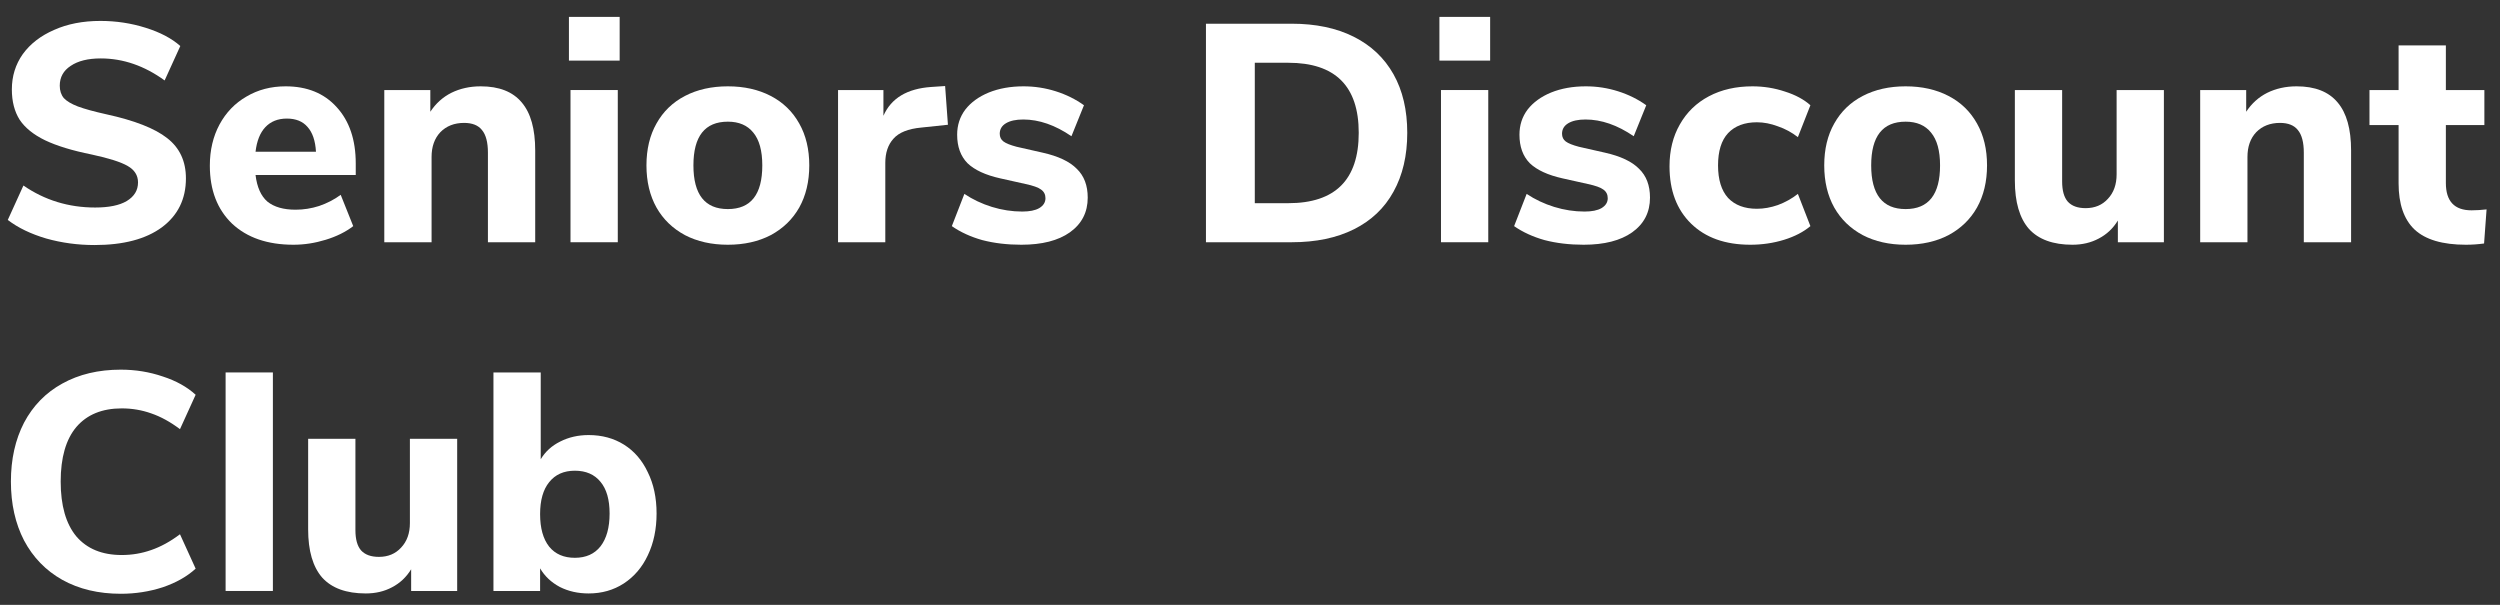
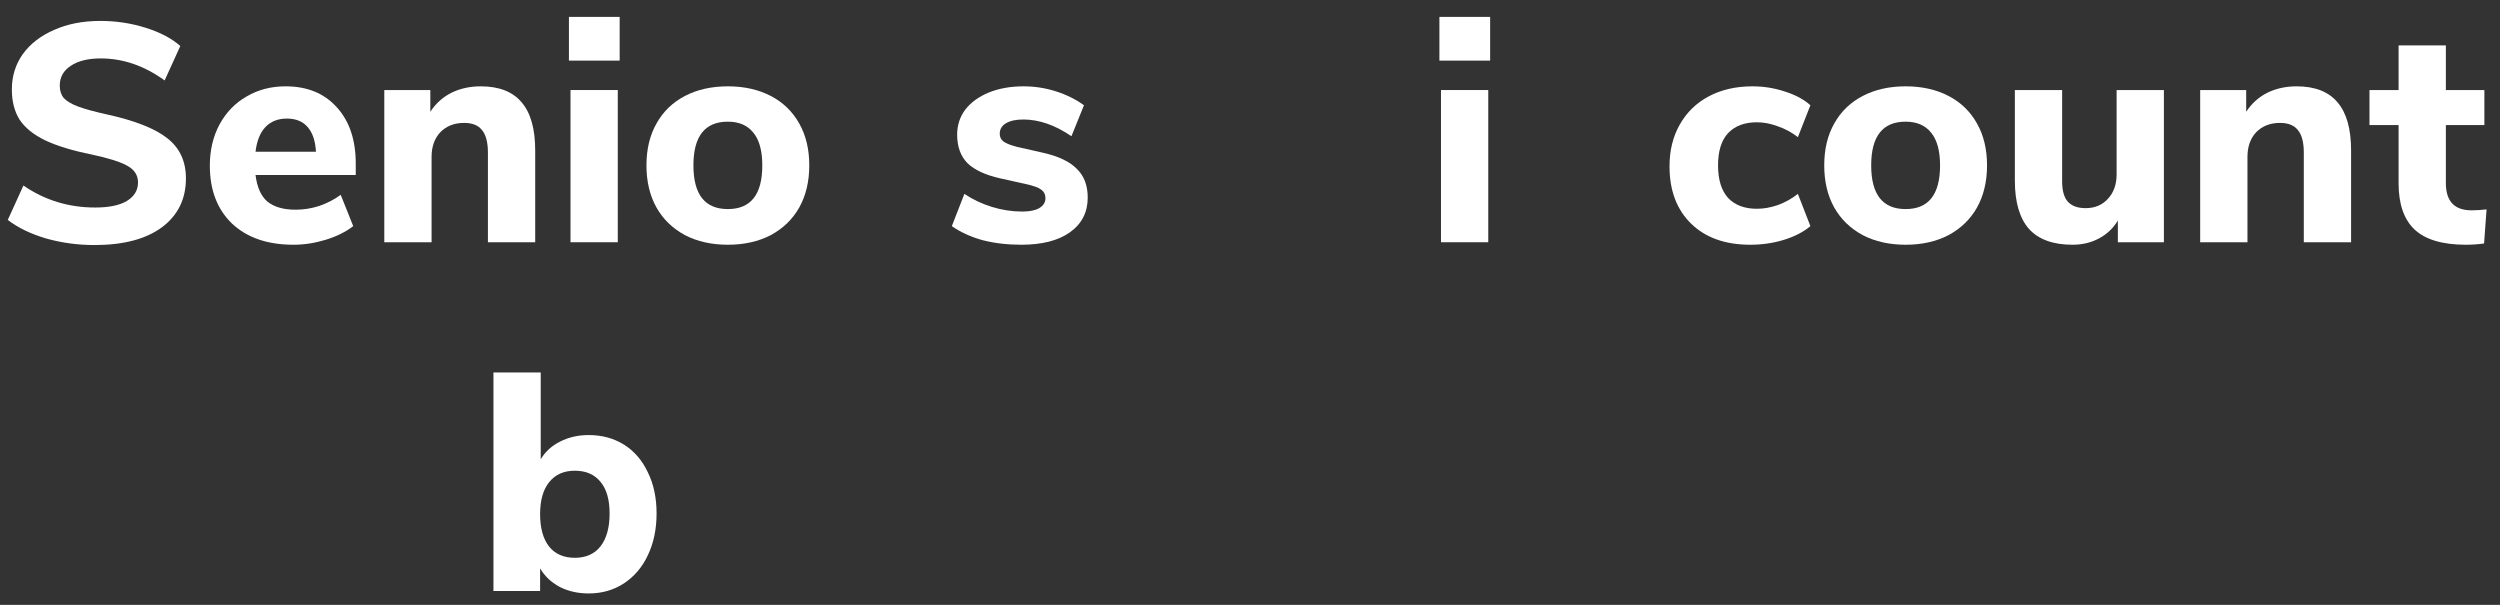
<svg xmlns="http://www.w3.org/2000/svg" width="124" height="30" viewBox="0 0 124 30" fill="none">
  <rect x="0" y="0" width="124" height="30" fill="#333333" stroke="none" />
  <g id="Seniors Discount Club">
    <path d="M4.688 12.154C3.859 12.154 3.062 12.046 2.296 11.831C1.53 11.605 0.893 11.298 0.386 10.909L1.162 9.202C2.218 9.93 3.404 10.293 4.719 10.293C5.402 10.293 5.925 10.186 6.287 9.971C6.66 9.745 6.846 9.438 6.846 9.048C6.846 8.7 6.675 8.428 6.334 8.233C6.002 8.039 5.407 7.849 4.548 7.664C3.585 7.47 2.814 7.234 2.234 6.957C1.664 6.68 1.245 6.342 0.976 5.942C0.717 5.532 0.588 5.03 0.588 4.436C0.588 3.78 0.769 3.195 1.131 2.683C1.504 2.17 2.022 1.771 2.684 1.484C3.347 1.186 4.113 1.038 4.983 1.038C5.759 1.038 6.504 1.151 7.219 1.376C7.944 1.602 8.518 1.904 8.943 2.283L8.166 3.99C7.162 3.262 6.106 2.898 4.998 2.898C4.367 2.898 3.87 3.021 3.507 3.267C3.145 3.503 2.964 3.831 2.964 4.251C2.964 4.497 3.031 4.702 3.166 4.866C3.311 5.02 3.544 5.158 3.864 5.281C4.196 5.404 4.662 5.532 5.262 5.666C6.67 5.973 7.68 6.368 8.29 6.85C8.912 7.331 9.222 7.998 9.222 8.848C9.222 9.873 8.824 10.683 8.026 11.277C7.229 11.862 6.116 12.154 4.688 12.154Z" fill="white" />
    <path d="M17.645 8.679H12.675C12.748 9.284 12.944 9.725 13.265 10.001C13.597 10.268 14.063 10.401 14.663 10.401C15.056 10.401 15.445 10.34 15.828 10.217C16.221 10.083 16.578 9.899 16.899 9.663L17.52 11.216C17.148 11.503 16.692 11.729 16.154 11.893C15.626 12.056 15.093 12.139 14.554 12.139C13.271 12.139 12.256 11.79 11.511 11.093C10.776 10.386 10.408 9.427 10.408 8.218C10.408 7.449 10.569 6.768 10.889 6.173C11.21 5.579 11.656 5.117 12.225 4.789C12.794 4.451 13.441 4.282 14.166 4.282C15.232 4.282 16.076 4.625 16.697 5.312C17.329 5.999 17.645 6.932 17.645 8.11V8.679ZM14.228 5.881C13.783 5.881 13.426 6.024 13.157 6.311C12.898 6.588 12.737 6.993 12.675 7.526H15.672C15.641 6.983 15.502 6.573 15.253 6.296C15.015 6.019 14.673 5.881 14.228 5.881Z" fill="white" />
    <path d="M23.844 4.282C24.755 4.282 25.433 4.548 25.878 5.081C26.324 5.604 26.546 6.399 26.546 7.465V12.015H24.201V7.572C24.201 7.06 24.103 6.686 23.906 6.45C23.72 6.214 23.425 6.096 23.021 6.096C22.535 6.096 22.141 6.25 21.841 6.557C21.551 6.865 21.406 7.275 21.406 7.787V12.015H19.061V4.466H21.344V5.543C21.613 5.133 21.96 4.82 22.384 4.605C22.819 4.39 23.306 4.282 23.844 4.282Z" fill="white" />
    <path d="M28.297 12.015V4.466H30.642V12.015H28.297ZM28.219 0.838H30.735V3.006H28.219V0.838Z" fill="white" />
    <path d="M36.102 12.139C35.294 12.139 34.585 11.98 33.974 11.662C33.364 11.334 32.892 10.878 32.561 10.293C32.23 9.699 32.064 9.002 32.064 8.203C32.064 7.403 32.23 6.711 32.561 6.127C32.892 5.532 33.364 5.076 33.974 4.759C34.585 4.441 35.294 4.282 36.102 4.282C36.91 4.282 37.619 4.441 38.23 4.759C38.84 5.076 39.311 5.532 39.643 6.127C39.974 6.711 40.14 7.403 40.14 8.203C40.14 9.002 39.974 9.699 39.643 10.293C39.311 10.878 38.84 11.334 38.23 11.662C37.619 11.98 36.91 12.139 36.102 12.139ZM36.102 10.37C37.241 10.37 37.81 9.648 37.81 8.203C37.81 7.475 37.66 6.932 37.36 6.573C37.07 6.214 36.651 6.035 36.102 6.035C34.963 6.035 34.394 6.757 34.394 8.203C34.394 9.648 34.963 10.37 36.102 10.37Z" fill="white" />
-     <path d="M47.017 6.188L45.697 6.327C45.045 6.388 44.584 6.573 44.315 6.88C44.046 7.178 43.911 7.577 43.911 8.08V12.015H41.567V4.466H43.818V5.743C44.201 4.871 44.993 4.395 46.194 4.313L46.878 4.267L47.017 6.188Z" fill="white" />
    <path d="M50.659 12.139C49.955 12.139 49.308 12.062 48.718 11.908C48.138 11.744 47.636 11.513 47.211 11.216L47.833 9.617C48.247 9.894 48.702 10.109 49.199 10.263C49.696 10.416 50.198 10.493 50.705 10.493C51.068 10.493 51.347 10.437 51.544 10.324C51.751 10.201 51.855 10.037 51.855 9.832C51.855 9.648 51.782 9.504 51.637 9.402C51.503 9.299 51.244 9.207 50.861 9.125L49.618 8.848C48.883 8.684 48.34 8.433 47.988 8.095C47.646 7.746 47.475 7.275 47.475 6.68C47.475 6.209 47.61 5.794 47.879 5.435C48.159 5.076 48.547 4.794 49.044 4.589C49.551 4.384 50.126 4.282 50.767 4.282C51.316 4.282 51.849 4.364 52.367 4.528C52.885 4.692 53.351 4.923 53.765 5.22L53.144 6.757C52.336 6.204 51.539 5.927 50.752 5.927C50.39 5.927 50.105 5.989 49.898 6.112C49.691 6.235 49.587 6.409 49.587 6.634C49.587 6.798 49.649 6.926 49.774 7.019C49.898 7.111 50.115 7.198 50.426 7.28L51.715 7.572C52.491 7.746 53.056 8.013 53.407 8.372C53.77 8.72 53.951 9.197 53.951 9.802C53.951 10.529 53.656 11.103 53.066 11.524C52.486 11.934 51.684 12.139 50.659 12.139Z" fill="white" />
-     <path d="M59.815 1.176H64.07C65.261 1.176 66.286 1.391 67.145 1.822C68.004 2.252 68.662 2.873 69.117 3.682C69.573 4.492 69.8 5.461 69.8 6.588C69.8 7.716 69.573 8.689 69.117 9.509C68.672 10.319 68.02 10.939 67.16 11.37C66.301 11.8 65.271 12.015 64.07 12.015H59.815V1.176ZM63.899 10.078C66.229 10.078 67.393 8.915 67.393 6.588C67.393 4.272 66.229 3.113 63.899 3.113H62.238V10.078H63.899Z" fill="white" />
    <path d="M71.473 12.015V4.466H73.818V12.015H71.473ZM71.395 0.838H73.911V3.006H71.395V0.838Z" fill="white" />
-     <path d="M78.548 12.139C77.844 12.139 77.197 12.062 76.607 11.908C76.027 11.744 75.525 11.513 75.1 11.216L75.722 9.617C76.136 9.894 76.591 10.109 77.088 10.263C77.585 10.416 78.087 10.493 78.595 10.493C78.957 10.493 79.237 10.437 79.433 10.324C79.64 10.201 79.744 10.037 79.744 9.832C79.744 9.648 79.671 9.504 79.526 9.402C79.392 9.299 79.133 9.207 78.75 9.125L77.508 8.848C76.772 8.684 76.229 8.433 75.877 8.095C75.535 7.746 75.365 7.275 75.365 6.68C75.365 6.209 75.499 5.794 75.768 5.435C76.048 5.076 76.436 4.794 76.933 4.589C77.44 4.384 78.015 4.282 78.657 4.282C79.206 4.282 79.739 4.364 80.256 4.528C80.774 4.692 81.24 4.923 81.654 5.22L81.033 6.757C80.225 6.204 79.428 5.927 78.641 5.927C78.279 5.927 77.994 5.989 77.787 6.112C77.58 6.235 77.477 6.409 77.477 6.634C77.477 6.798 77.539 6.926 77.663 7.019C77.787 7.111 78.004 7.198 78.315 7.28L79.604 7.572C80.38 7.746 80.945 8.013 81.297 8.372C81.659 8.72 81.84 9.197 81.84 9.802C81.84 10.529 81.545 11.103 80.955 11.524C80.375 11.934 79.573 12.139 78.548 12.139Z" fill="white" />
    <path d="M86.814 12.139C85.572 12.139 84.594 11.79 83.879 11.093C83.165 10.396 82.808 9.448 82.808 8.249C82.808 7.459 82.979 6.768 83.32 6.173C83.662 5.568 84.143 5.102 84.764 4.774C85.386 4.446 86.105 4.282 86.923 4.282C87.482 4.282 88.02 4.369 88.538 4.543C89.056 4.707 89.475 4.933 89.796 5.22L89.175 6.803C88.875 6.568 88.543 6.388 88.181 6.265C87.829 6.132 87.482 6.065 87.141 6.065C86.53 6.065 86.053 6.245 85.712 6.604C85.38 6.962 85.215 7.495 85.215 8.203C85.215 8.91 85.38 9.448 85.712 9.817C86.053 10.176 86.53 10.355 87.141 10.355C87.482 10.355 87.829 10.293 88.181 10.171C88.543 10.037 88.875 9.853 89.175 9.617L89.796 11.216C89.454 11.503 89.02 11.729 88.492 11.893C87.964 12.056 87.404 12.139 86.814 12.139Z" fill="white" />
    <path d="M94.519 12.139C93.712 12.139 93.002 11.98 92.392 11.662C91.781 11.334 91.31 10.878 90.978 10.293C90.647 9.699 90.482 9.002 90.482 8.203C90.482 7.403 90.647 6.711 90.978 6.127C91.31 5.532 91.781 5.076 92.392 4.759C93.002 4.441 93.712 4.282 94.519 4.282C95.327 4.282 96.036 4.441 96.647 4.759C97.258 5.076 97.729 5.532 98.06 6.127C98.391 6.711 98.557 7.403 98.557 8.203C98.557 9.002 98.391 9.699 98.06 10.293C97.729 10.878 97.258 11.334 96.647 11.662C96.036 11.98 95.327 12.139 94.519 12.139ZM94.519 10.37C95.658 10.37 96.227 9.648 96.227 8.203C96.227 7.475 96.077 6.932 95.777 6.573C95.487 6.214 95.068 6.035 94.519 6.035C93.38 6.035 92.811 6.757 92.811 8.203C92.811 9.648 93.38 10.37 94.519 10.37Z" fill="white" />
    <path d="M107.329 4.466V12.015H105.046V10.939C104.808 11.329 104.493 11.626 104.099 11.831C103.716 12.036 103.281 12.139 102.795 12.139C101.832 12.139 101.112 11.877 100.636 11.354C100.17 10.821 99.937 10.022 99.937 8.956V4.466H102.282V9.002C102.282 9.453 102.375 9.786 102.562 10.001C102.758 10.217 103.053 10.324 103.447 10.324C103.902 10.324 104.27 10.171 104.55 9.863C104.839 9.556 104.984 9.151 104.984 8.648V4.466H107.329Z" fill="white" />
    <path d="M113.912 4.282C114.823 4.282 115.501 4.548 115.946 5.081C116.391 5.604 116.614 6.399 116.614 7.465V12.015H114.269V7.572C114.269 7.06 114.17 6.686 113.974 6.45C113.787 6.214 113.492 6.096 113.089 6.096C112.602 6.096 112.209 6.25 111.908 6.557C111.618 6.865 111.474 7.275 111.474 7.787V12.015H109.129V4.466H111.411V5.543C111.681 5.133 112.027 4.82 112.452 4.605C112.887 4.39 113.373 4.282 113.912 4.282Z" fill="white" />
    <path d="M122.588 10.432C122.826 10.432 123.075 10.416 123.334 10.386L123.21 12.077C122.909 12.118 122.609 12.139 122.309 12.139C121.149 12.139 120.3 11.887 119.762 11.385C119.234 10.883 118.97 10.119 118.97 9.094V6.204H117.526V4.466H118.97V2.252H121.315V4.466H123.225V6.204H121.315V9.079C121.315 9.981 121.739 10.432 122.588 10.432Z" fill="white" />
-     <path d="M5.992 29.451C4.884 29.451 3.916 29.22 3.088 28.759C2.27 28.298 1.639 27.647 1.193 26.806C0.759 25.966 0.541 24.992 0.541 23.885C0.541 22.778 0.759 21.804 1.193 20.964C1.639 20.123 2.27 19.477 3.088 19.026C3.916 18.565 4.884 18.335 5.992 18.335C6.717 18.335 7.41 18.447 8.073 18.673C8.736 18.888 9.279 19.191 9.704 19.58L8.927 21.287C8.451 20.928 7.975 20.666 7.498 20.503C7.032 20.338 6.546 20.256 6.039 20.256C5.065 20.256 4.315 20.564 3.787 21.179C3.269 21.794 3.01 22.696 3.01 23.885C3.01 25.074 3.269 25.981 3.787 26.606C4.315 27.221 5.065 27.529 6.039 27.529C6.546 27.529 7.032 27.447 7.498 27.283C7.975 27.119 8.451 26.858 8.927 26.499L9.704 28.205C9.279 28.595 8.736 28.902 8.073 29.128C7.41 29.343 6.717 29.451 5.992 29.451Z" fill="white" />
-     <path d="M11.19 29.312V18.473H13.535V29.312H11.19Z" fill="white" />
-     <path d="M22.676 21.763V29.312H20.393V28.236C20.155 28.626 19.839 28.923 19.446 29.128C19.063 29.333 18.628 29.435 18.141 29.435C17.178 29.435 16.459 29.174 15.983 28.651C15.517 28.118 15.284 27.319 15.284 26.253V21.763H17.629V26.299C17.629 26.75 17.722 27.083 17.908 27.298C18.105 27.514 18.4 27.621 18.793 27.621C19.249 27.621 19.616 27.467 19.896 27.16C20.186 26.852 20.331 26.448 20.331 25.945V21.763H22.676Z" fill="white" />
+     <path d="M11.19 29.312H13.535V29.312H11.19Z" fill="white" />
    <path d="M29.196 21.579C29.859 21.579 30.444 21.738 30.951 22.055C31.458 22.373 31.852 22.829 32.131 23.424C32.421 24.008 32.566 24.69 32.566 25.469C32.566 26.248 32.421 26.939 32.131 27.544C31.852 28.139 31.453 28.605 30.935 28.943C30.428 29.271 29.848 29.435 29.196 29.435C28.668 29.435 28.192 29.328 27.767 29.113C27.343 28.887 27.017 28.579 26.789 28.19V29.312H24.475V18.473H26.82V22.778C27.048 22.399 27.369 22.107 27.783 21.902C28.207 21.686 28.678 21.579 29.196 21.579ZM28.513 27.667C29.061 27.667 29.486 27.478 29.786 27.098C30.086 26.709 30.236 26.166 30.236 25.469C30.236 24.782 30.086 24.259 29.786 23.9C29.486 23.531 29.061 23.347 28.513 23.347C27.964 23.347 27.54 23.537 27.239 23.916C26.939 24.285 26.789 24.813 26.789 25.499C26.789 26.196 26.939 26.735 27.239 27.114C27.54 27.483 27.964 27.667 28.513 27.667Z" fill="white" />
  </g>
</svg>